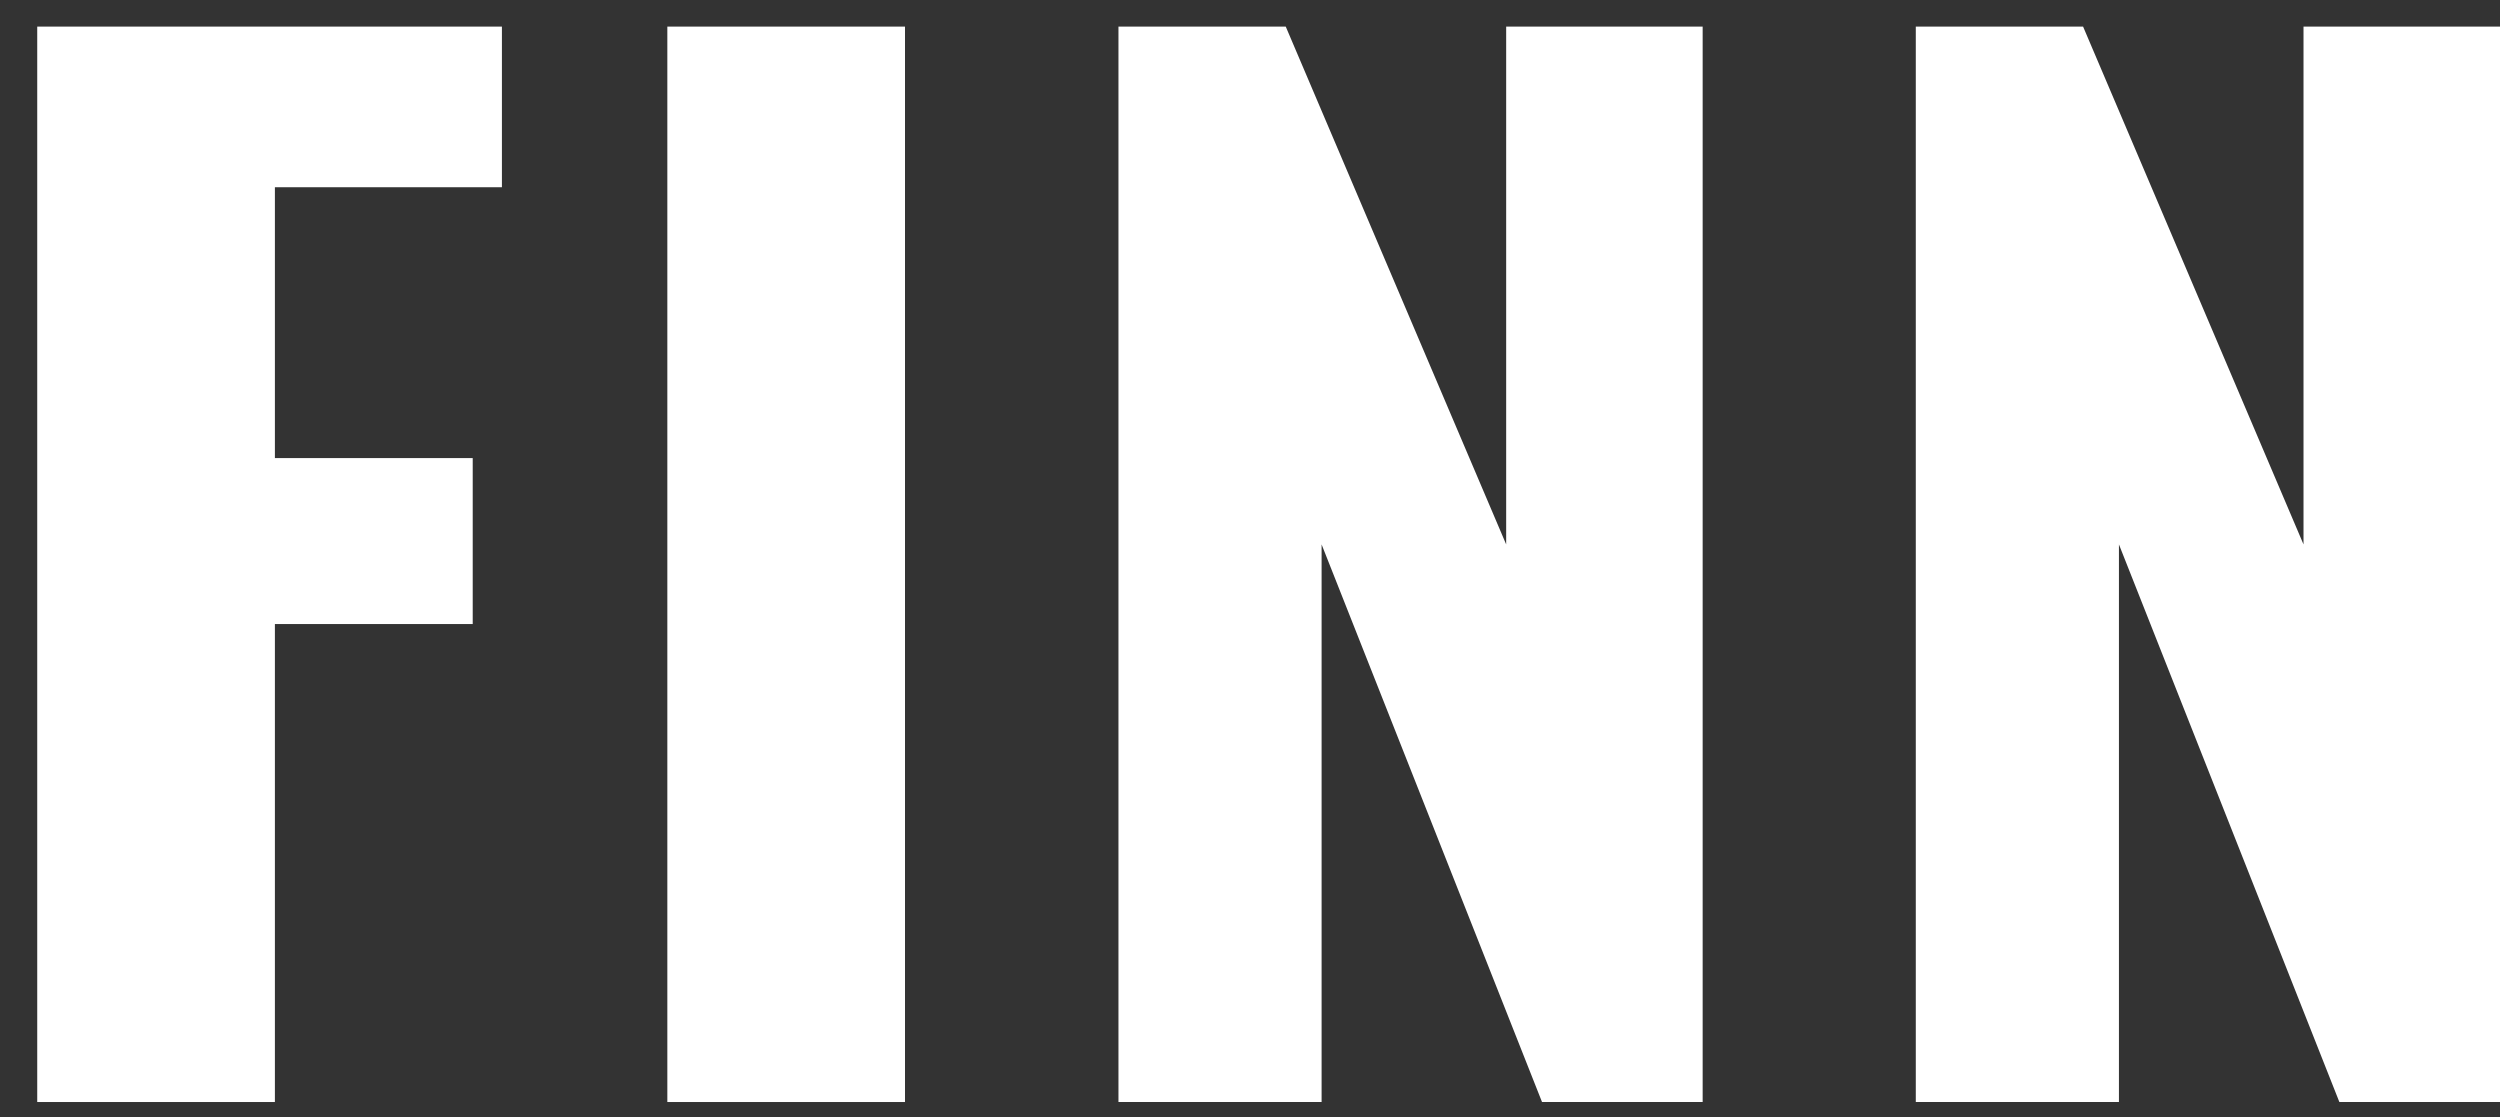
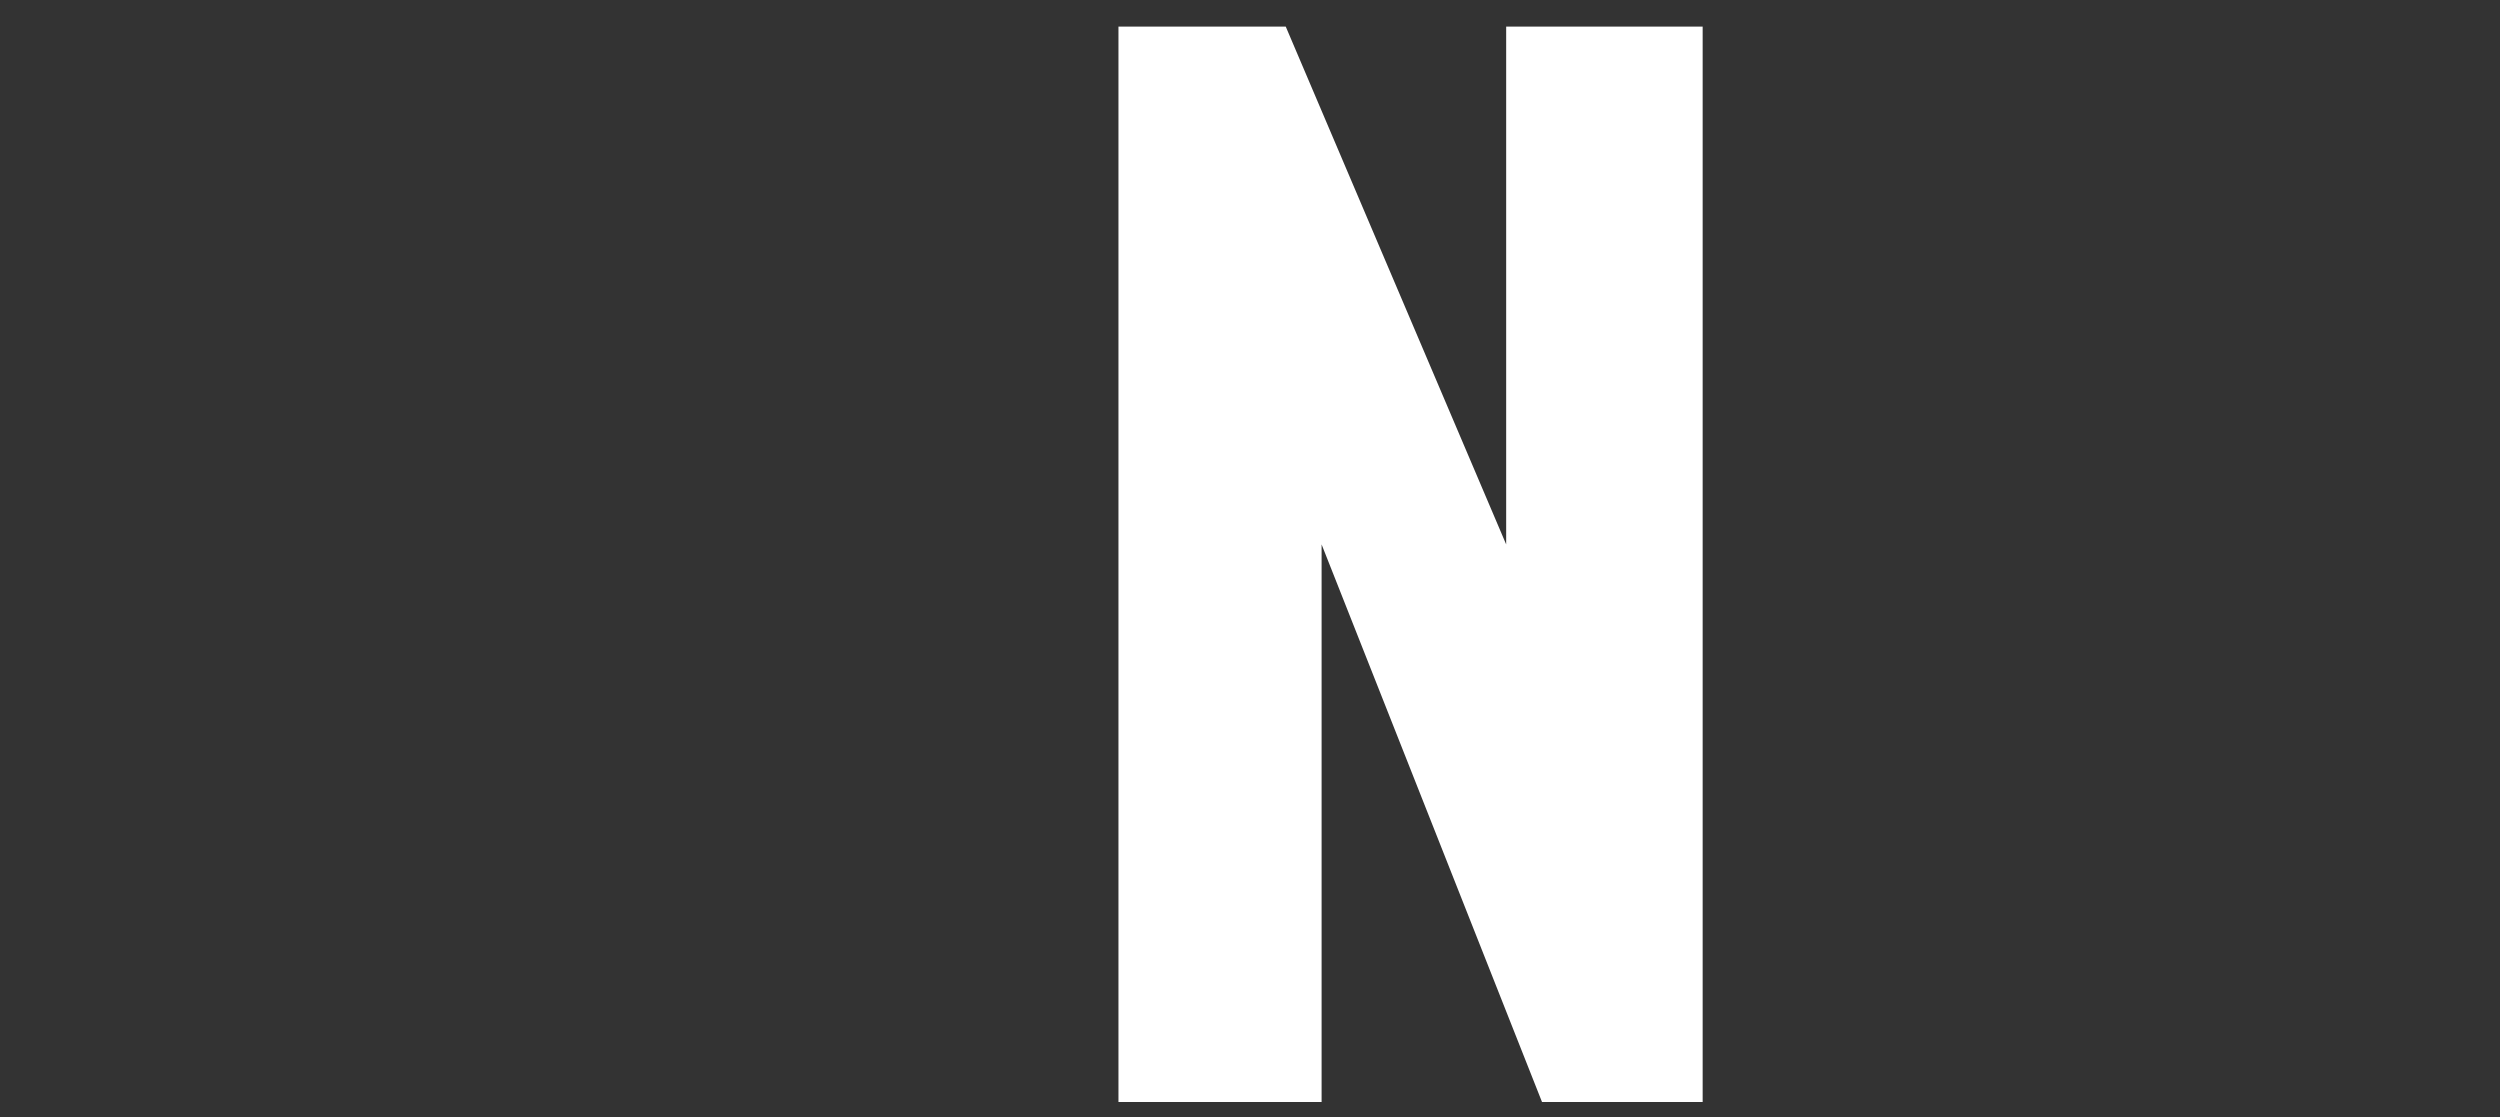
<svg xmlns="http://www.w3.org/2000/svg" width="47" height="21" viewBox="0 0 47 21" fill="none">
  <rect x="0" y="0" width="47" height="21" fill="#333333" stroke="none" />
-   <path d="M0.7 20.718V0.5H9.436V3.52H5.168V8.612H8.887V11.732H5.168V20.718H0.7Z" fill="white" />
-   <path d="M12.546 20.718V0.5H17.014V20.718H12.546Z" fill="white" />
  <path d="M21.027 20.718V0.5H24.172L28.316 10.235V0.5H32.01V20.718H28.99L24.846 10.235V20.718H21.027Z" fill="white" />
-   <path d="M36.017 20.718V0.5H39.162L43.306 10.235V0.5H47V20.718H43.98L39.836 10.235V20.718H36.017Z" fill="white" />
</svg>